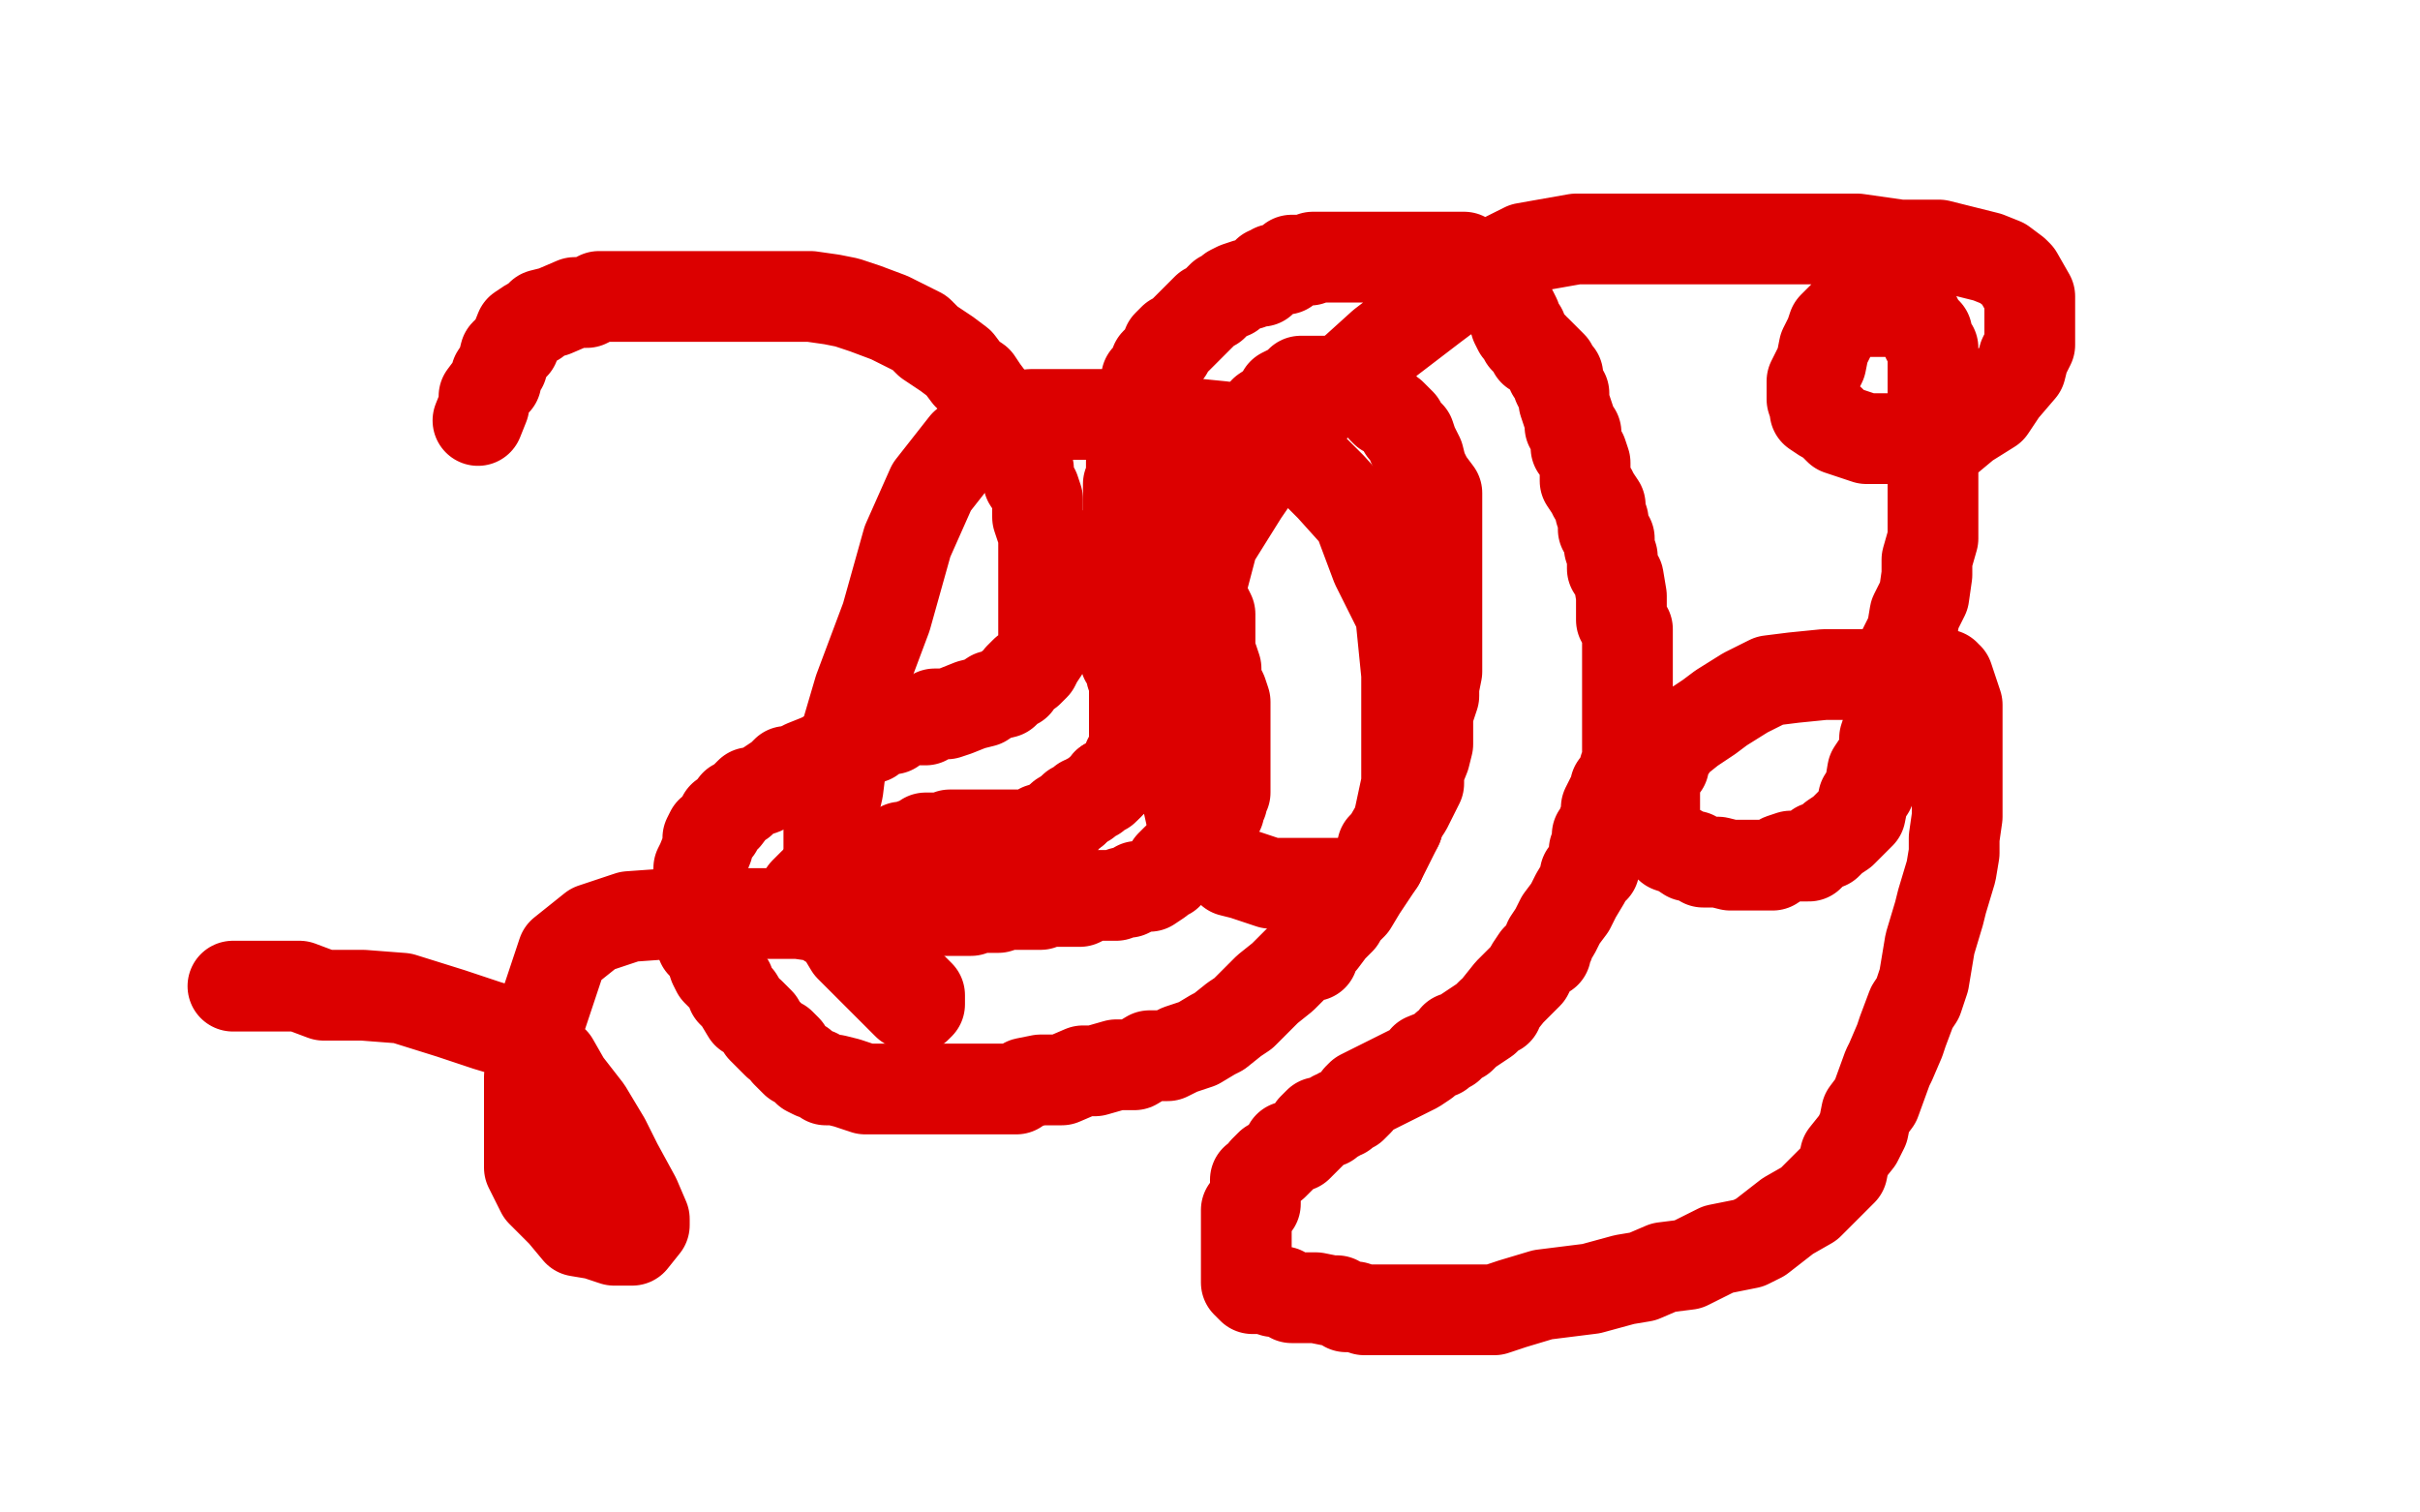
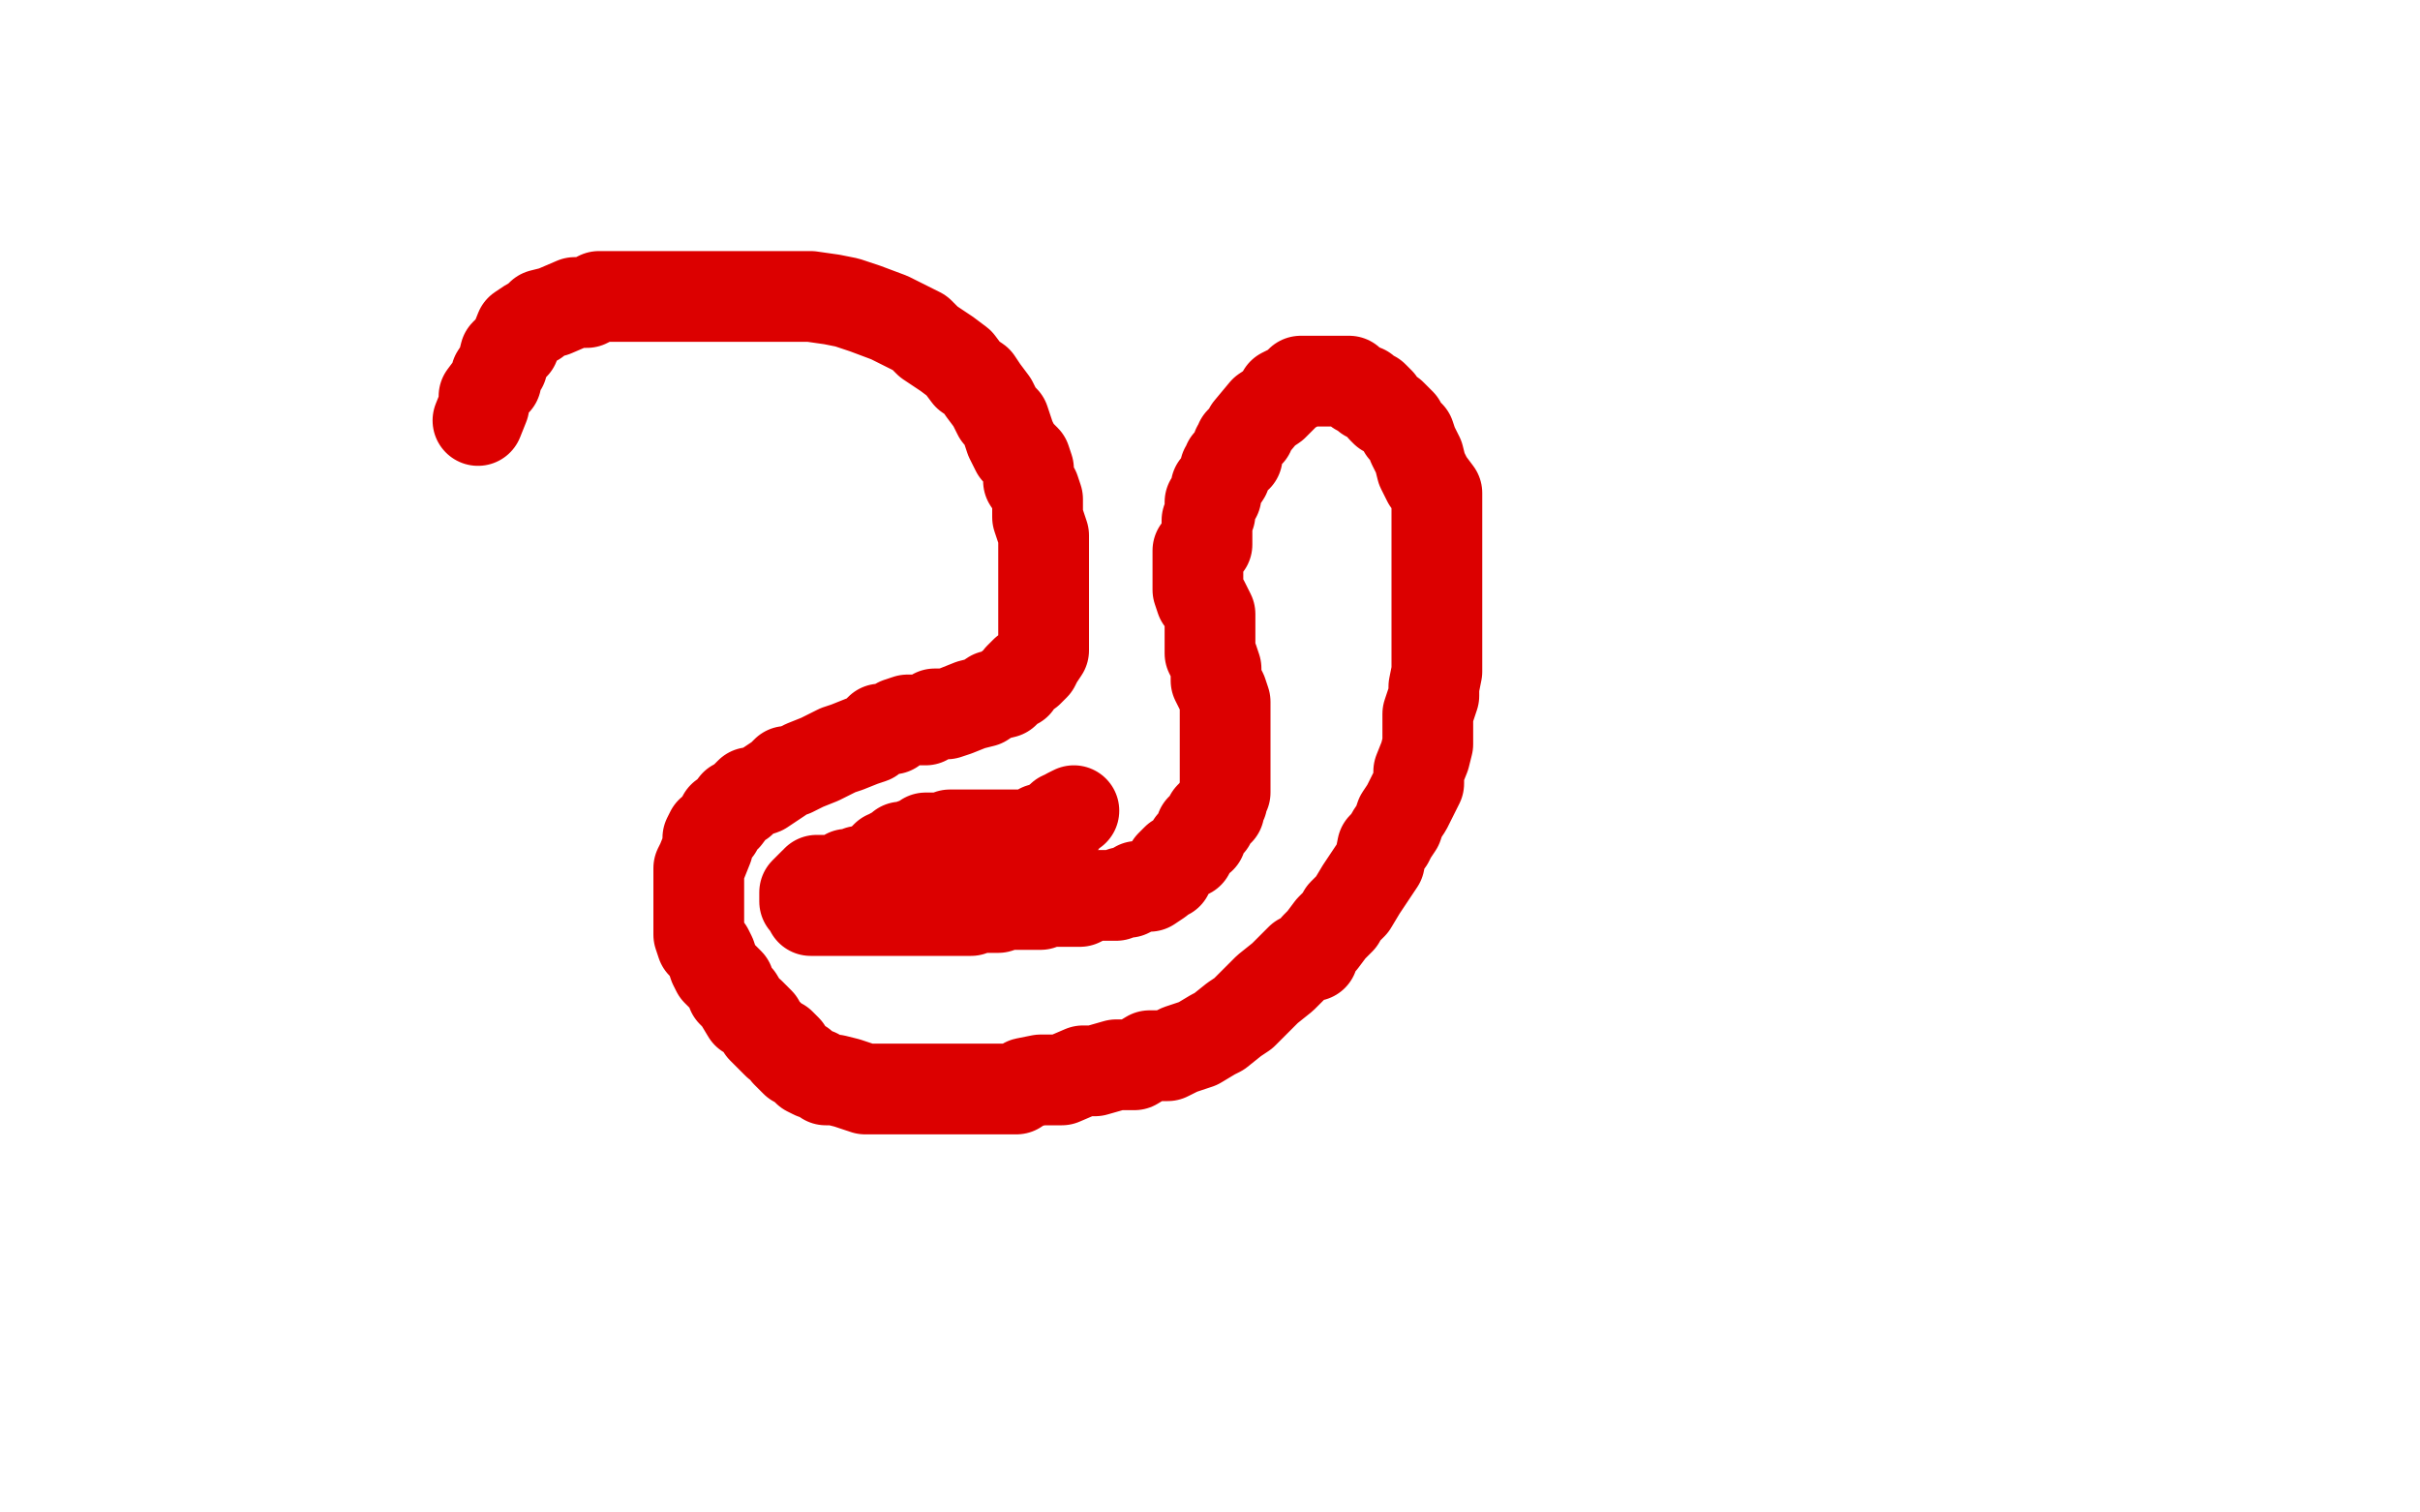
<svg xmlns="http://www.w3.org/2000/svg" width="800" height="500" version="1.1" style="stroke-antialiasing: false">
  <desc>This SVG has been created on https://colorillo.com/</desc>
-   <rect x="0" y="0" width="800" height="500" style="fill: rgb(255,255,255); stroke-width:0" />
  <polyline points="158,139 160,134 160,134 160,131 160,131 163,127 163,127 164,126 164,126 164,124 164,124 166,121 166,121 167,117 167,117 169,115 169,115 170,114 170,114 172,109 172,109 175,107 175,107 177,106 177,106 179,104 179,104 183,103 190,100 194,100 198,98 206,98 214,98 220,98 227,98 235,98 243,98 250,98 260,98 268,98 275,99 280,100 286,102 294,105 298,107 304,110 307,113 313,117 317,120 320,124 323,126 325,129 328,133 330,137 332,139 334,145 336,149 339,152 340,155 340,159 342,162 343,165 343,168 343,171 345,177 345,179 345,184 345,187 345,193 345,197 345,200 345,204 345,206 345,207 345,210 345,213 345,215 343,218 342,220 340,222 339,222 338,223 337,224 336,226 334,227 332,229 328,230 325,232 321,233 316,235 313,236 309,236 306,238 303,238 302,238 300,238 297,239 295,241 293,241 291,241 288,244 285,245 280,247 277,248 273,250 271,251 266,253 262,255 260,255 258,257 255,259 252,261 249,262 248,262 245,265 243,266 240,270 239,270 238,272 237,273 237,274 236,275 235,275 234,277 234,278 234,279 234,280 232,285 231,287 231,288 231,289 231,290 231,292 231,293 231,294 231,295 231,298 231,301 231,303 231,307 231,309 232,312 234,314 235,316 236,319 237,321 239,323 241,325 242,328 244,330 247,335 248,335 250,337 251,338 252,340 254,342 255,343 257,345 258,345 260,347 260,348 263,351 265,352 267,354 269,355 270,355 273,357 276,357 280,358 283,359 286,360 289,360 295,360 297,360 301,360 303,360 307,360 310,360 313,360 317,360 320,360 326,360 329,360 336,360 339,358 344,357 351,357 358,354 362,354 369,352 375,352 380,349 386,349 390,347 393,346 396,345 401,342 403,341 408,337 411,335 417,329 419,327 424,323 427,320 430,317 434,316 435,313 437,311 440,307 443,304 444,302 447,299 450,294 452,291 454,288 456,285 457,280 459,278 460,276 462,273 463,270 465,267 466,265 467,263 468,261 469,259 469,255 471,250 472,246 472,243 472,239 472,236 474,230 474,227 475,222 475,219 475,214 475,211 475,207 475,201 475,197 475,191 475,187 475,184 475,181 475,178 475,176 475,172 475,169 475,166 475,163 472,159 470,155 469,151 467,147 466,144 464,142 463,140 461,138 460,137 458,136 457,135 456,133 455,132 454,131 452,131 451,130 451,129 449,129 446,126 445,126 443,126 442,126 441,126 440,126 439,126 437,126 436,126 435,126 433,126 432,126 431,126 430,126 428,128 426,129 424,130 424,131 423,132 422,133 421,134 418,136 413,142 413,143 412,144 410,146 410,147 409,148 409,151 406,153 406,154 405,155 405,157 403,160 402,161 402,162 402,163 402,164 401,165 400,166 400,167 400,168 400,169 400,170 399,172 399,175 399,176 399,178 399,180 396,182 396,183 396,184 396,186 396,189 396,191 396,193 396,194 396,195 397,198 398,199 400,203 400,206 400,209 400,211 400,212 400,215 400,216 401,218 402,221 402,222 402,225 404,229 405,232 405,235 405,238 405,239 405,240 405,242 405,244 405,246 405,249 405,250 405,251 405,252 405,255 405,257 405,259 405,260 405,262 404,264 404,265 403,267 403,268 401,269 400,270 400,272 397,274 397,275 397,276 397,277 394,279 394,280 393,282 389,284 387,286 386,289 384,290 383,291 380,293 379,293 377,293 376,293 375,294 373,295 372,295 371,295 369,296 367,296 366,296 364,296 361,296 357,298 355,298 354,298 351,298 349,298 348,298 347,298 346,298 344,299 341,299 340,299 339,299 338,299 336,299 333,299 330,300 326,300 324,300 323,300 321,301 320,301 319,301 318,301 316,301 315,301 314,301 313,301 311,301 310,301 309,301 308,301 305,301 303,301 302,301 300,301 298,301 297,301 295,301 289,301 285,301 283,301 282,301 281,301 280,301 278,301 277,301 272,301 269,301 268,301 268,300 267,299 266,298 266,297 266,296 266,295 267,294 268,293 269,292 270,292 270,291 272,291 275,291 276,291 278,291 279,290 280,289 281,289 283,289 284,288 285,288 286,288 289,288 289,287 291,285 293,283 294,283 295,282 296,282 297,281 298,280 299,280 301,280 302,279 303,279 304,279 306,277 308,277 309,277 311,277 313,277 314,276 316,276 317,276 318,276 319,276 321,276 322,276 323,276 324,276 326,276 329,276 330,276 331,276 332,276 334,276 335,276 337,276 339,276 340,276 342,276 343,275 344,274 345,274 347,274 349,273 350,273" style="fill: none; stroke: #dc0000; stroke-width: 30; stroke-linejoin: round; stroke-linecap: round; stroke-antialiasing: false; stroke-antialias: 0; opacity: 1.0" />
  <polyline points="350,273 351,272 351,271 351,270 352,270 353,269 355,268" style="fill: none; stroke: #dc0000; stroke-width: 30; stroke-linejoin: round; stroke-linecap: round; stroke-antialiasing: false; stroke-antialias: 0; opacity: 1.0" />
-   <polyline points="355,268 355,267 356,267 357,266 358,265 359,265 360,264 362,263 363,262 365,261 366,260 366,259" style="fill: none; stroke: #dc0000; stroke-width: 30; stroke-linejoin: round; stroke-linecap: round; stroke-antialiasing: false; stroke-antialias: 0; opacity: 1.0" />
-   <polyline points="366,259 367,259 368,258 369,257 370,256 371,255 372,254 373,253 373,252 373,251 375,248 375,245 375,244 375,242 375,240 375,239 375,237 375,235 375,234 375,232 375,230 375,229 375,227 375,225 374,223 374,222 374,221 373,218 372,218 372,217 372,216 372,214 372,212 372,211 372,209 372,207 372,206 372,204 372,203 372,202 372,201 372,200 372,199 372,197 372,196 372,195 372,194 372,191 372,189 372,188 373,186 373,184 373,181 373,180 373,178 373,177 373,176 373,175 373,173 373,171 373,170 373,168 373,166 373,165 373,163 373,161 373,160 374,158 374,157 374,155 374,153 374,152 374,150 375,148 375,147 375,144 375,142 377,139 377,138 377,137 377,136 377,134 377,133 377,130 378,130 379,129 379,128 379,125 380,124 381,123 382,120 383,119 385,117 386,116 386,114 388,112 389,112 390,111 391,110 392,109 394,107 395,106 396,105 397,104 398,103 399,102 401,101 402,100 404,98 407,97 407,96 409,95 412,94 413,94 415,93 417,93 419,90 421,90 421,89 422,89 423,89 425,89 427,86 428,86 430,86 431,86 433,86 434,85 435,85 436,85 438,85 439,85 440,85 441,85 443,85 444,85 445,85 448,85 449,85 451,85 452,85 453,85 454,85 456,85 459,85 460,85 461,85 462,85 465,85 467,85 470,85 471,85 473,85 475,85 477,85 479,85 481,85 484,85 485,86 487,87 488,88 488,89 490,91 491,91 493,93 494,94 494,95 496,99 497,100 498,101 500,103 501,105 501,106 501,107 502,109 503,109 504,112 505,113 507,115 507,116 508,116 510,118 511,119 513,121 513,122 513,123 515,124 515,125 515,127 516,129 517,130 517,132 517,133 518,136 519,139 519,141 521,143 521,145 521,148 523,150 524,153 524,156 524,159 526,162 527,164 529,167 529,169 530,172 530,175 532,178 532,181 533,184 533,188 535,191 536,197 536,200 536,203 536,205 538,208 538,211 538,214 538,215 538,218 538,219 538,224 538,227 538,230 538,233 538,236 538,238 538,241 538,244 538,246 538,247 538,250 538,251 538,252 537,254 537,255 537,256 534,260 534,263 533,263 531,267 531,268 531,269 531,271 530,272 530,273 530,274 529,275 528,276 528,279 527,281 527,284 527,287 524,289 524,291 521,296 519,300 516,304 515,306 514,308 512,311 512,312 511,314 511,315 509,316 508,317 506,320 505,322 503,324 501,326 499,328 495,333 495,334 493,335 491,337 488,339 485,341 483,343 481,343 479,346 478,346 476,348 471,350 471,351 468,353 450,362 449,363 449,364 447,366 445,367 444,368 443,368 442,369 441,369 439,371 438,371 437,371 436,371 434,373 434,374 432,376 430,378 429,379 427,379 426,379 426,380 424,382 423,383 421,385 420,385 418,387 418,388 417,389 416,390 415,390 415,393 415,396 415,398 412,400 412,402 412,404 412,407 412,409 412,410 412,413 412,416 412,418 412,421 412,423 412,424 413,425 414,426 415,426 416,426 418,426 421,427 422,427 424,427 427,429 428,429 430,429 432,429 433,429 435,429 440,430 442,430 445,432 448,432 451,433 454,433 456,433 459,433 462,433 463,433 464,433 467,433 470,433 473,433 476,433 481,433 484,433 488,433 494,433 500,431 510,428 518,427 526,426 537,423 543,422 550,419 558,418 568,413 578,411 582,409 591,402 598,398 603,393 606,390 609,387 610,382 614,377 616,373 617,368 620,364 624,353 625,351 628,344 629,341 632,333 634,330 636,324 637,318 638,312 641,302 642,298 645,288 646,282 646,277 647,270 647,264 647,260 647,253 647,245 647,239 647,233 645,227 644,224 643,224 643,223 641,223 637,223 634,223 628,223 624,223 617,223 609,223 603,223 593,224 585,225 577,229 569,234 565,237 559,241 554,245 552,248 550,251 550,253 547,255 547,258 547,261 547,264 547,265 547,267 547,269 547,272 548,275 550,277 550,278 552,280 555,281 558,283 560,283 563,285 568,285 572,286 575,286 579,286 580,286 583,286 586,286 589,284 592,283 598,283 601,280 604,279 606,277 609,275 611,273 615,269 616,264 618,261 619,255 623,249 623,244 625,238 626,234 626,226 628,220 629,215 632,209 633,203 636,197 637,190 637,185 639,178 639,170 639,161 639,151 639,142 639,138 639,130 639,127 639,122 639,119 639,118 639,115 637,112 637,110 634,107 634,106 633,104 632,104 629,103 627,103 626,103 624,103 622,103 621,103 618,103 617,103 614,103 612,103 610,104 606,108 605,111 603,115 602,120 599,126 599,128 599,130 599,132 600,135 600,136 603,138 605,139 608,142 611,143 617,145 620,145 623,145 626,145 630,145 634,145 639,145 644,145 650,140 658,135 662,129 668,122 669,118 671,114 671,109 671,106 671,101 671,98 667,91 666,90 662,87 657,85 649,83 641,81 628,81 614,79 598,79 577,79 556,79 536,79 521,79 504,82 490,89 474,101 457,114 436,133 422,147 411,163 401,179 396,198 393,217 392,234 392,249 392,262 394,271 400,281 407,288 411,289 420,292 427,292 435,292 444,292 450,292 456,285 462,273 465,259 465,242 465,223 463,203 455,187 449,171 440,161 433,154 424,148 416,144 404,141 394,140 381,137 370,137 356,137 341,137 330,138 319,147 308,161 300,179 293,204 284,228 279,245 277,261 274,274 274,284 274,295 275,303 281,313 288,320 295,327 300,332 302,333 303,333 304,332 304,329 299,324 292,319 286,312 282,308 278,306 274,305 271,303 264,302 258,302 248,302 235,302 222,302 208,303 196,307 186,315 182,327 177,342 175,356 175,365 175,377 175,386 179,394 186,401 191,407 197,408 203,410 206,410 209,410 213,405 213,403 210,396 204,385 200,377 194,367 187,358 183,351 171,342 161,339 149,335 133,330 120,329 107,329 99,326 87,326 83,326 80,326 78,326 77,326" style="fill: none; stroke: #dc0000; stroke-width: 30; stroke-linejoin: round; stroke-linecap: round; stroke-antialiasing: false; stroke-antialias: 0; opacity: 1.0" />
</svg>